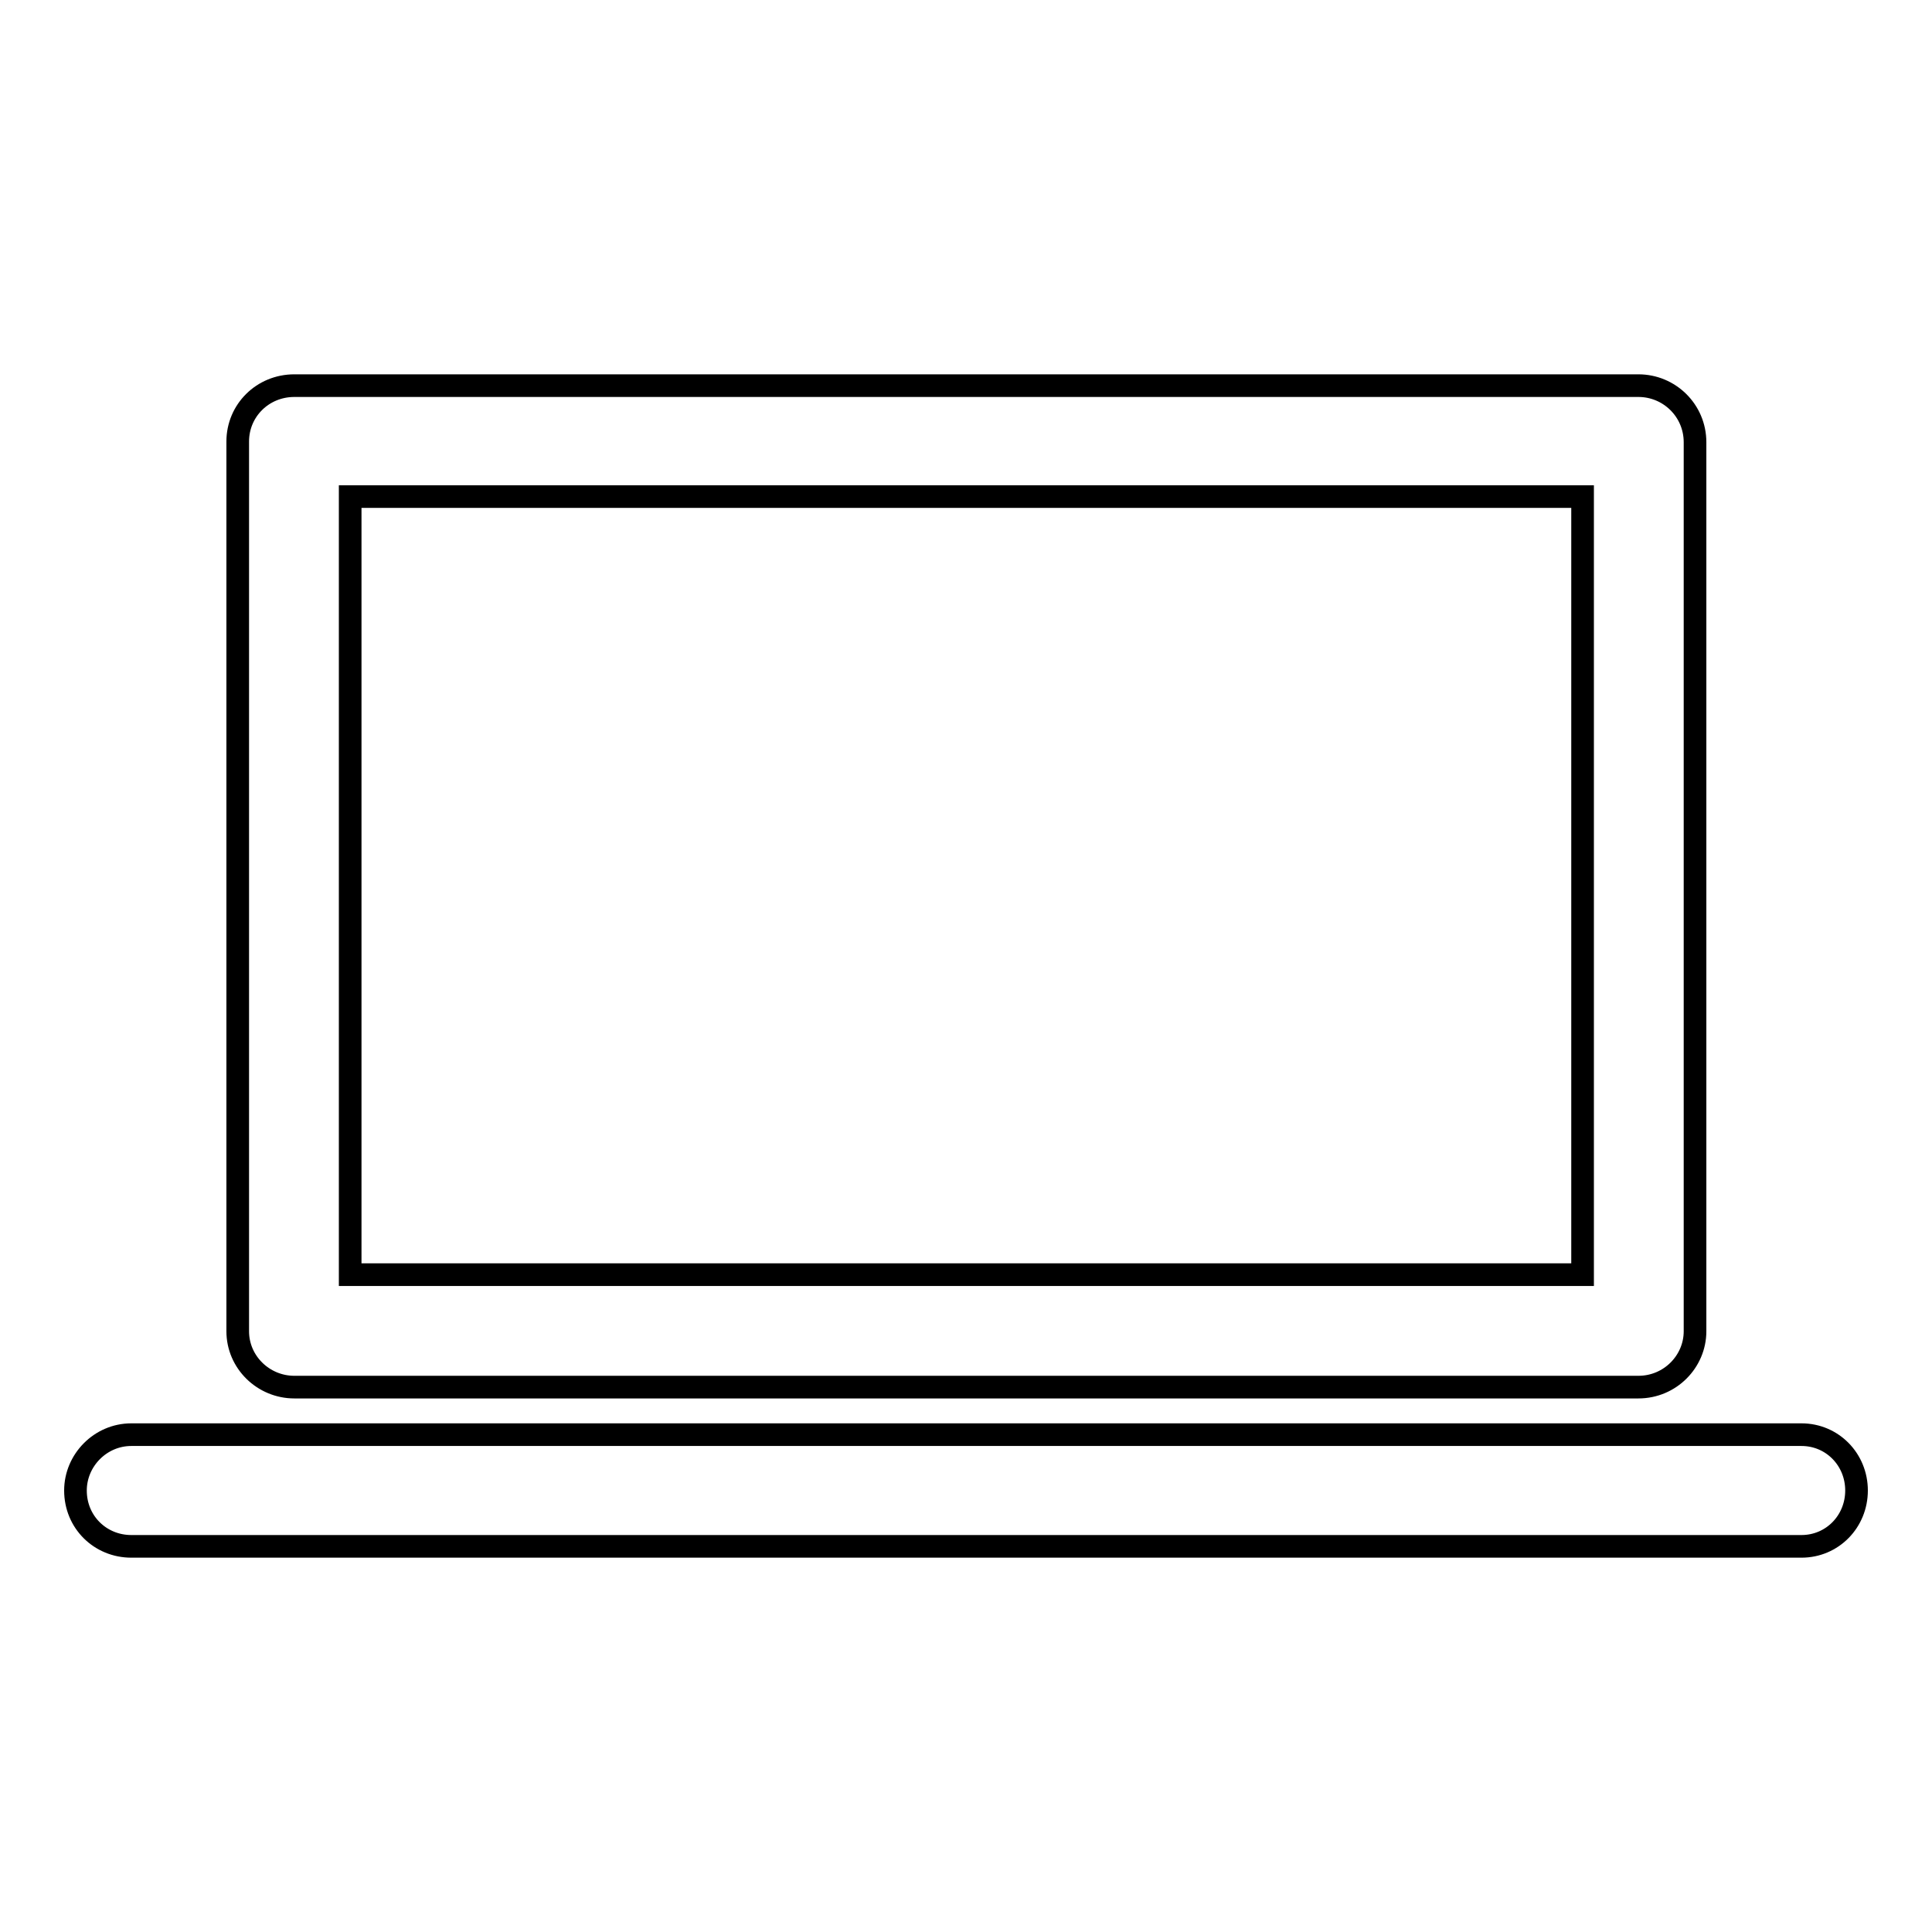
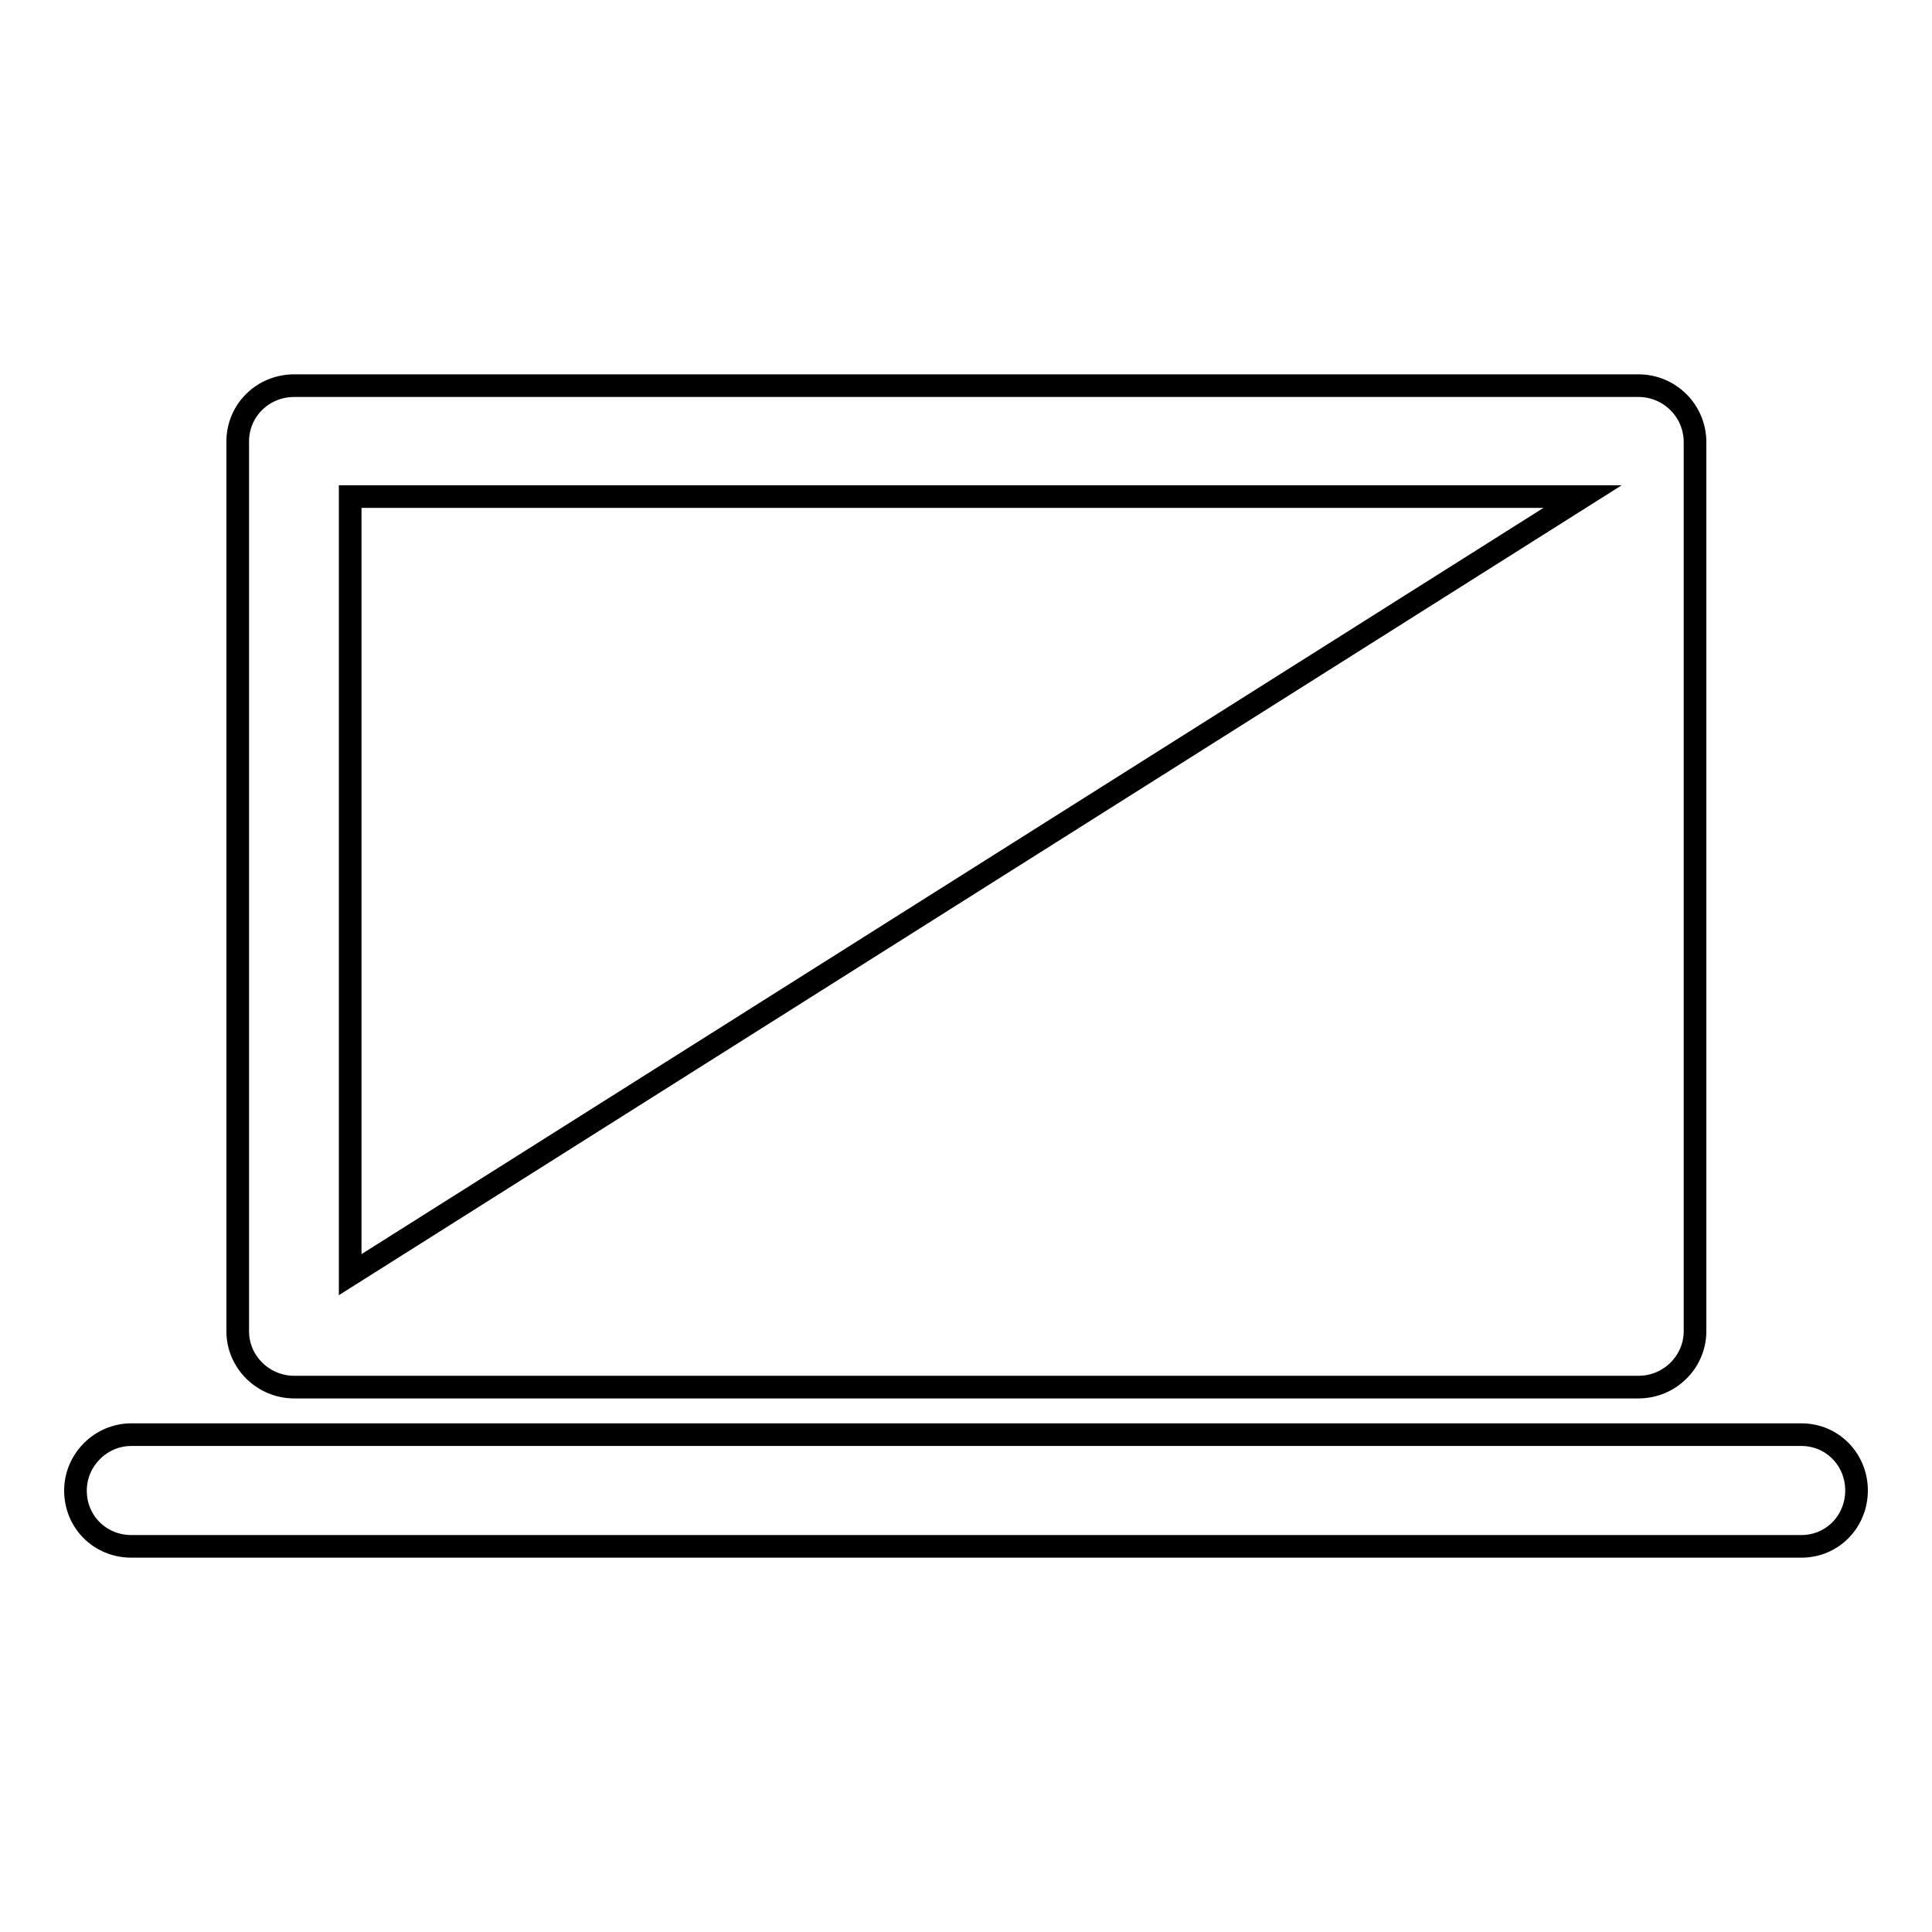
<svg xmlns="http://www.w3.org/2000/svg" version="1.1" x="0px" y="0px" viewBox="0 0 256 256" enable-background="new 0 0 256 256" xml:space="preserve">
  <g>
-     <path stroke-width="3" fill-opacity="0" stroke="#000000" d="M39,51.1L39,51.1h178.1c4.1,0,7.5,3.3,7.5,7.5v0.1v117.7c0,4-3.3,7.4-7.5,7.4h-0.1H39 c-4.1,0-7.5-3.3-7.5-7.4v-0.2V58.5C31.5,54.4,34.8,51.1,39,51.1L39,51.1z M17.4,204.9L17.4,204.9c-4.1,0-7.4-3.2-7.4-7.4 c0-4,3.3-7.4,7.4-7.4h221.3c4.1,0,7.3,3.3,7.3,7.4c0,4.1-3.2,7.4-7.3,7.4H17.4L17.4,204.9z M209.7,65.8L209.7,65.8H46.4v103.1 h163.3L209.7,65.8L209.7,65.8z" />
+     <path stroke-width="3" fill-opacity="0" stroke="#000000" d="M39,51.1L39,51.1h178.1c4.1,0,7.5,3.3,7.5,7.5v0.1v117.7c0,4-3.3,7.4-7.5,7.4h-0.1H39 c-4.1,0-7.5-3.3-7.5-7.4v-0.2V58.5C31.5,54.4,34.8,51.1,39,51.1L39,51.1z M17.4,204.9L17.4,204.9c-4.1,0-7.4-3.2-7.4-7.4 c0-4,3.3-7.4,7.4-7.4h221.3c4.1,0,7.3,3.3,7.3,7.4c0,4.1-3.2,7.4-7.3,7.4H17.4L17.4,204.9z M209.7,65.8L209.7,65.8H46.4v103.1 L209.7,65.8L209.7,65.8z" />
  </g>
</svg>